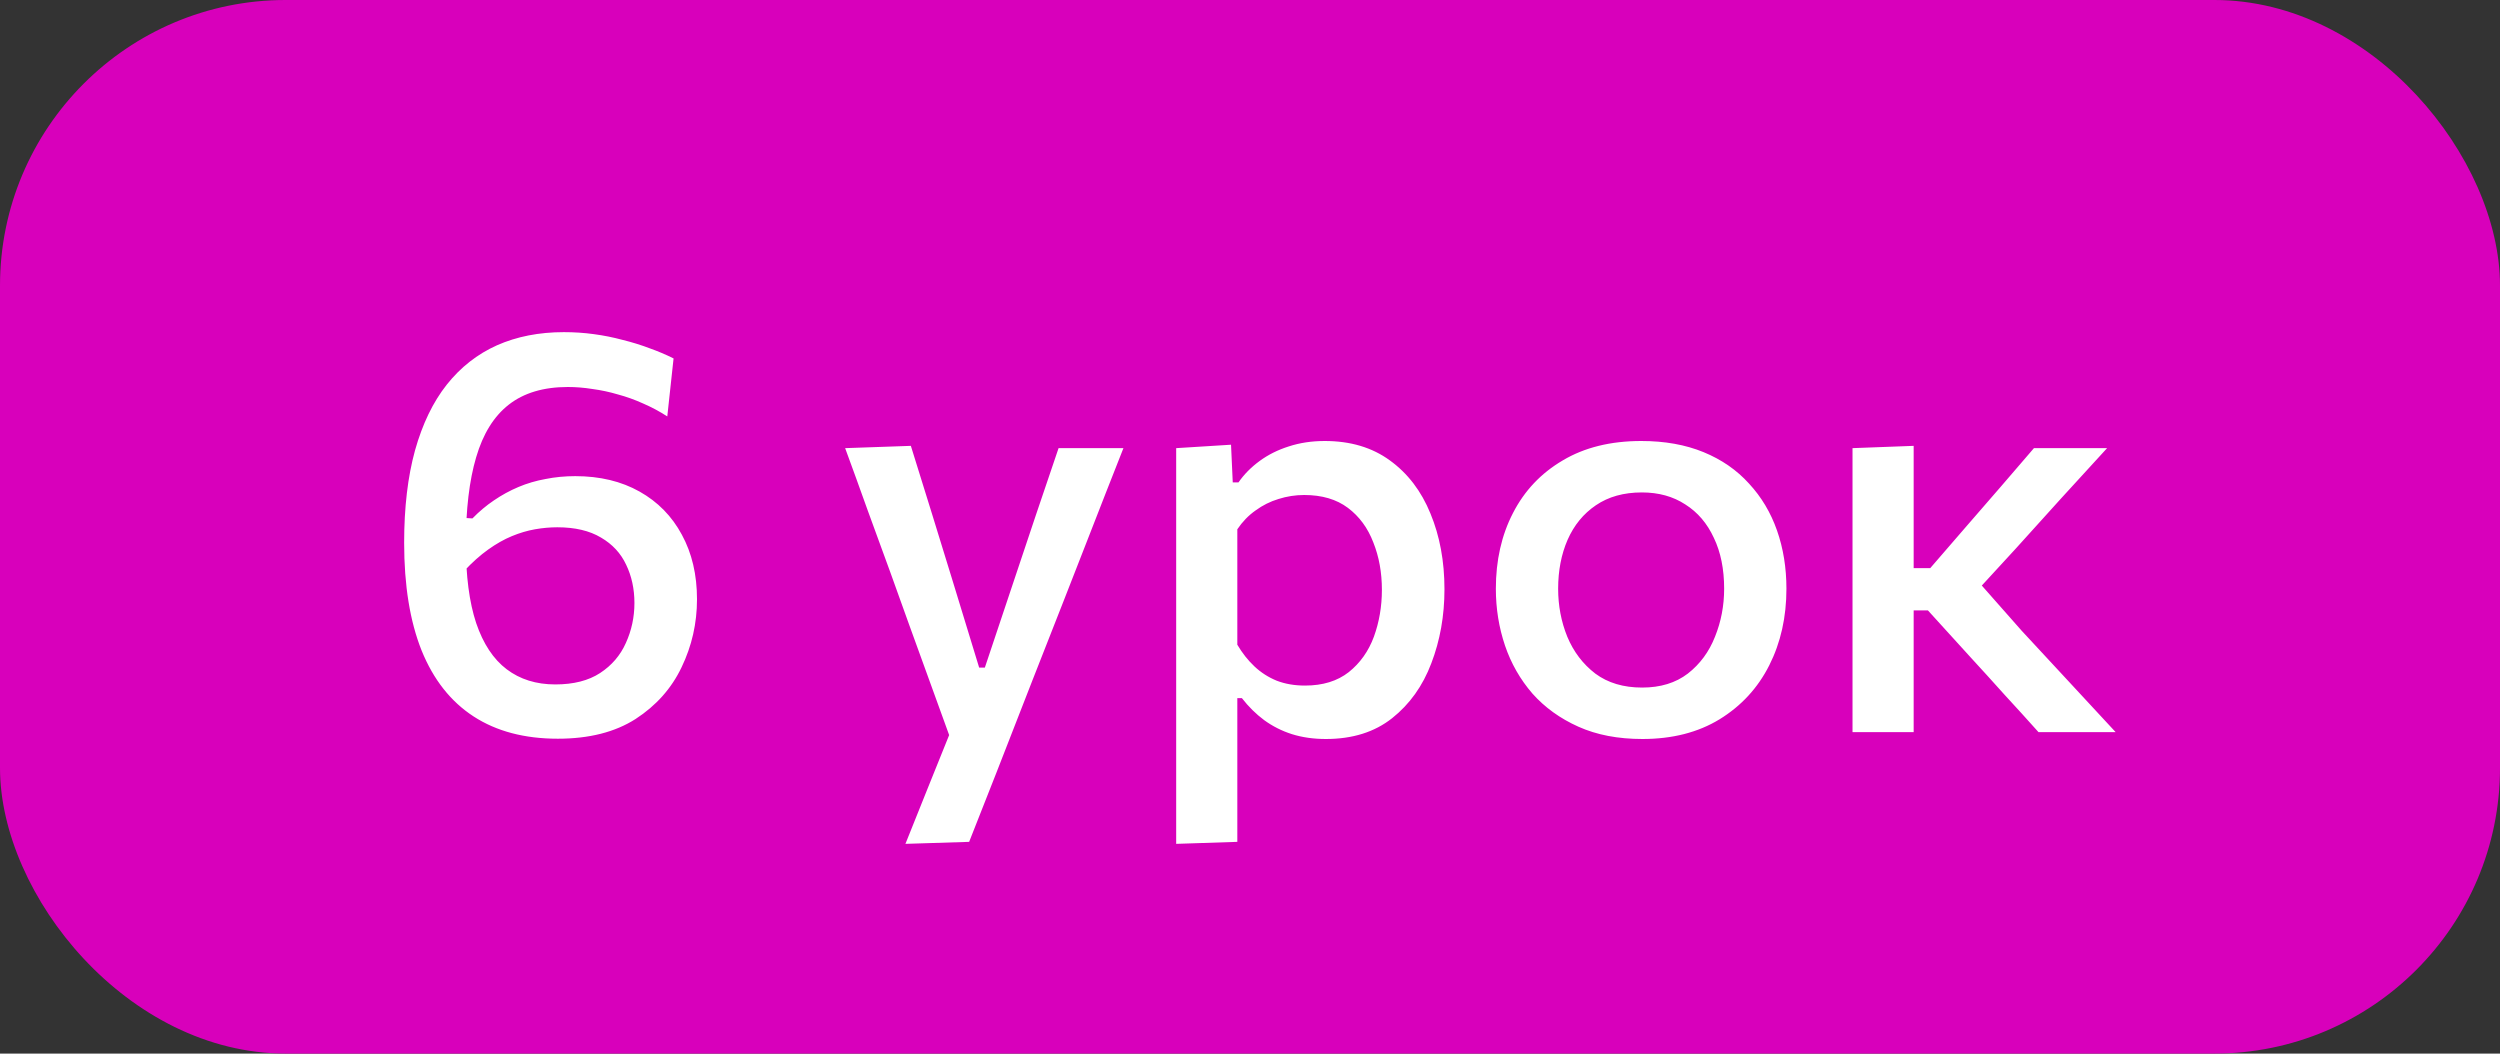
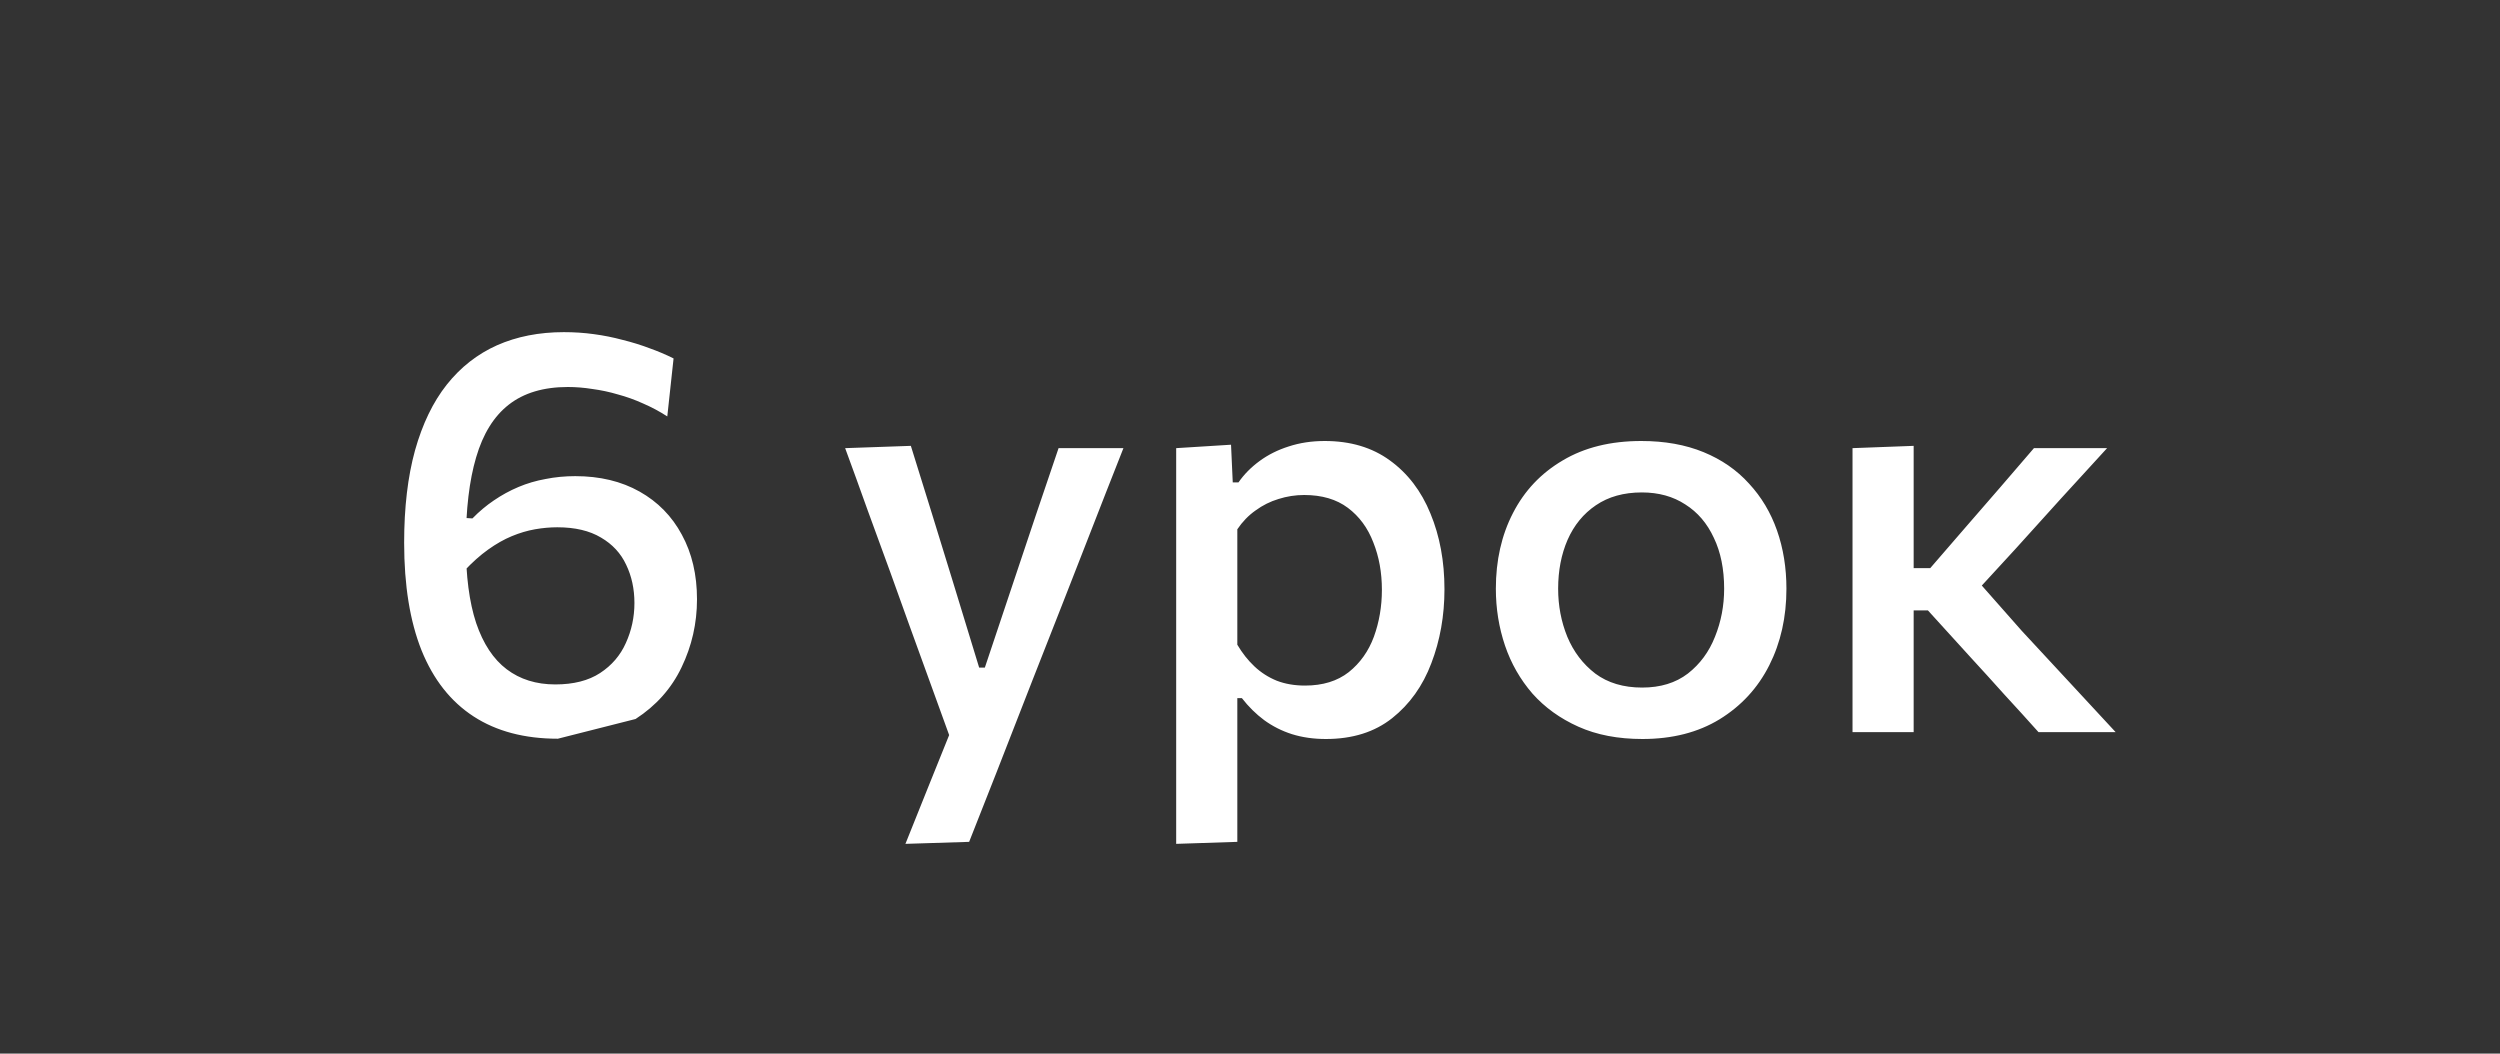
<svg xmlns="http://www.w3.org/2000/svg" width="140" height="59" viewBox="0 0 140 59" fill="none">
  <rect x="0" y="0" width="140" height="59" fill="#333333" stroke="none" />
-   <rect width="140" height="59" rx="16" fill="#D800BB" />
-   <path d="M31.24 41.368C29.373 41.368 27.8 40.952 26.52 40.12C25.24 39.288 24.269 38.056 23.608 36.424C22.957 34.792 22.632 32.781 22.632 30.392C22.632 28.419 22.835 26.696 23.24 25.224C23.656 23.741 24.248 22.515 25.016 21.544C25.795 20.563 26.733 19.827 27.832 19.336C28.941 18.845 30.189 18.6 31.576 18.6C32.152 18.6 32.712 18.637 33.256 18.712C33.811 18.787 34.344 18.893 34.856 19.032C35.379 19.16 35.88 19.315 36.36 19.496C36.84 19.667 37.293 19.859 37.72 20.072L37.368 23.32C36.941 23.043 36.493 22.803 36.024 22.6C35.555 22.387 35.08 22.216 34.6 22.088C34.131 21.949 33.656 21.848 33.176 21.784C32.707 21.709 32.248 21.672 31.8 21.672C30.435 21.672 29.331 22.003 28.488 22.664C27.656 23.315 27.048 24.296 26.664 25.608C26.28 26.909 26.088 28.531 26.088 30.472C26.088 32.253 26.28 33.725 26.664 34.888C27.059 36.051 27.629 36.915 28.376 37.48C29.123 38.045 30.029 38.328 31.096 38.328C32.12 38.328 32.957 38.115 33.608 37.688C34.259 37.261 34.739 36.701 35.048 36.008C35.368 35.304 35.528 34.557 35.528 33.768C35.528 32.979 35.373 32.264 35.064 31.624C34.765 30.984 34.296 30.477 33.656 30.104C33.016 29.72 32.2 29.528 31.208 29.528C30.803 29.528 30.387 29.565 29.96 29.64C29.533 29.715 29.101 29.843 28.664 30.024C28.227 30.205 27.784 30.456 27.336 30.776C26.888 31.096 26.44 31.496 25.992 31.976C25.736 31.592 25.565 31.256 25.48 30.968C25.405 30.68 25.405 30.387 25.48 30.088C25.565 29.789 25.725 29.427 25.96 29L26.456 29.032C26.829 28.648 27.229 28.312 27.656 28.024C28.093 27.725 28.552 27.475 29.032 27.272C29.512 27.069 30.019 26.92 30.552 26.824C31.085 26.717 31.64 26.664 32.216 26.664C33.592 26.664 34.792 26.952 35.816 27.528C36.84 28.104 37.629 28.909 38.184 29.944C38.749 30.979 39.032 32.184 39.032 33.56C39.032 34.904 38.744 36.173 38.168 37.368C37.603 38.552 36.744 39.517 35.592 40.264C34.44 41 32.989 41.368 31.24 41.368ZM50.704 47.256C51.131 46.189 51.563 45.112 52 44.024C52.438 42.936 52.87 41.864 53.296 40.808V41.56C52.902 40.461 52.502 39.357 52.096 38.248C51.691 37.128 51.296 36.04 50.912 34.984L49.872 32.088C49.456 30.947 49.03 29.779 48.592 28.584C48.166 27.389 47.744 26.227 47.328 25.096L51.008 24.968C51.414 26.269 51.808 27.539 52.192 28.776C52.576 30.013 52.966 31.277 53.36 32.568L54.832 37.384H55.152L56.768 32.552C57.195 31.293 57.611 30.051 58.016 28.824C58.432 27.587 58.854 26.344 59.28 25.096H62.912C62.582 25.949 62.256 26.776 61.936 27.576C61.627 28.365 61.286 29.24 60.912 30.2C60.539 31.16 60.091 32.307 59.568 33.64L57.808 38.12C57.019 40.147 56.347 41.869 55.792 43.288C55.238 44.707 54.731 45.992 54.272 47.144L50.704 47.256ZM65.866 47.256C65.866 46.093 65.866 44.947 65.866 43.816C65.866 42.696 65.866 41.48 65.866 40.168V32.424C65.866 31.24 65.866 30.035 65.866 28.808C65.866 27.571 65.866 26.333 65.866 25.096L68.938 24.904L69.034 27.016H69.354C69.663 26.568 70.058 26.168 70.538 25.816C71.018 25.464 71.562 25.192 72.17 25C72.788 24.797 73.46 24.696 74.186 24.696C75.626 24.696 76.842 25.059 77.834 25.784C78.836 26.509 79.594 27.501 80.106 28.76C80.628 30.019 80.89 31.432 80.89 33C80.89 34.483 80.644 35.864 80.154 37.144C79.674 38.413 78.943 39.437 77.962 40.216C76.98 40.995 75.743 41.384 74.25 41.384C73.556 41.384 72.922 41.293 72.346 41.112C71.78 40.931 71.263 40.669 70.794 40.328C70.335 39.987 69.919 39.576 69.546 39.096H69.29V40.344C69.29 41.571 69.29 42.717 69.29 43.784C69.29 44.861 69.29 45.981 69.29 47.144L65.866 47.256ZM73.082 38.392C74.074 38.392 74.89 38.141 75.53 37.64C76.17 37.128 76.639 36.467 76.938 35.656C77.236 34.835 77.386 33.96 77.386 33.032C77.386 32.061 77.226 31.176 76.906 30.376C76.596 29.565 76.122 28.92 75.482 28.44C74.842 27.96 74.026 27.72 73.034 27.72C72.543 27.72 72.063 27.795 71.594 27.944C71.135 28.083 70.708 28.296 70.314 28.584C69.919 28.861 69.578 29.213 69.29 29.64V36.104C69.567 36.573 69.887 36.979 70.25 37.32C70.612 37.661 71.028 37.928 71.498 38.12C71.967 38.301 72.495 38.392 73.082 38.392ZM91.976 41.384C90.61 41.384 89.416 41.155 88.392 40.696C87.368 40.237 86.509 39.619 85.816 38.84C85.133 38.051 84.621 37.155 84.28 36.152C83.938 35.139 83.768 34.077 83.768 32.968C83.768 31.379 84.088 29.965 84.728 28.728C85.368 27.48 86.296 26.499 87.512 25.784C88.728 25.059 90.194 24.696 91.912 24.696C93.224 24.696 94.386 24.904 95.4 25.32C96.413 25.736 97.261 26.323 97.944 27.08C98.637 27.827 99.16 28.701 99.512 29.704C99.864 30.707 100.04 31.795 100.04 32.968C100.04 34.557 99.72 35.987 99.08 37.256C98.44 38.525 97.512 39.533 96.296 40.28C95.09 41.016 93.65 41.384 91.976 41.384ZM91.96 38.504C92.984 38.504 93.837 38.243 94.52 37.72C95.202 37.187 95.709 36.499 96.04 35.656C96.381 34.813 96.552 33.917 96.552 32.968C96.552 31.869 96.36 30.92 95.976 30.12C95.602 29.309 95.069 28.685 94.376 28.248C93.693 27.8 92.882 27.576 91.944 27.576C90.93 27.576 90.072 27.816 89.368 28.296C88.674 28.765 88.146 29.411 87.784 30.232C87.432 31.043 87.256 31.955 87.256 32.968C87.256 33.917 87.426 34.813 87.768 35.656C88.12 36.499 88.642 37.187 89.336 37.72C90.04 38.243 90.914 38.504 91.96 38.504ZM103.741 41C103.741 39.837 103.741 38.712 103.741 37.624C103.741 36.536 103.741 35.336 103.741 34.024V32.296C103.741 31.315 103.741 30.424 103.741 29.624C103.741 28.824 103.741 28.061 103.741 27.336C103.741 26.611 103.741 25.864 103.741 25.096L107.165 24.968C107.165 26.131 107.165 27.272 107.165 28.392C107.165 29.512 107.165 30.685 107.165 31.912V34.632C107.165 35.784 107.165 36.861 107.165 37.864C107.165 38.867 107.165 39.912 107.165 41H103.741ZM114.157 41C113.527 40.296 112.893 39.597 112.253 38.904C111.623 38.2 110.994 37.507 110.365 36.824L107.965 34.184H106.813V31.816H108.093L110.141 29.448C110.77 28.723 111.399 27.997 112.029 27.272C112.658 26.536 113.282 25.811 113.901 25.096H117.997C117.133 26.035 116.274 26.973 115.421 27.912C114.567 28.851 113.719 29.789 112.877 30.728L110.333 33.496L110.205 31.912L113.213 35.32C114.087 36.269 114.967 37.219 115.853 38.168C116.738 39.117 117.613 40.061 118.477 41H114.157Z" fill="white" />
+   <path d="M31.24 41.368C29.373 41.368 27.8 40.952 26.52 40.12C25.24 39.288 24.269 38.056 23.608 36.424C22.957 34.792 22.632 32.781 22.632 30.392C22.632 28.419 22.835 26.696 23.24 25.224C23.656 23.741 24.248 22.515 25.016 21.544C25.795 20.563 26.733 19.827 27.832 19.336C28.941 18.845 30.189 18.6 31.576 18.6C32.152 18.6 32.712 18.637 33.256 18.712C33.811 18.787 34.344 18.893 34.856 19.032C35.379 19.16 35.88 19.315 36.36 19.496C36.84 19.667 37.293 19.859 37.72 20.072L37.368 23.32C36.941 23.043 36.493 22.803 36.024 22.6C35.555 22.387 35.08 22.216 34.6 22.088C34.131 21.949 33.656 21.848 33.176 21.784C32.707 21.709 32.248 21.672 31.8 21.672C30.435 21.672 29.331 22.003 28.488 22.664C27.656 23.315 27.048 24.296 26.664 25.608C26.28 26.909 26.088 28.531 26.088 30.472C26.088 32.253 26.28 33.725 26.664 34.888C27.059 36.051 27.629 36.915 28.376 37.48C29.123 38.045 30.029 38.328 31.096 38.328C32.12 38.328 32.957 38.115 33.608 37.688C34.259 37.261 34.739 36.701 35.048 36.008C35.368 35.304 35.528 34.557 35.528 33.768C35.528 32.979 35.373 32.264 35.064 31.624C34.765 30.984 34.296 30.477 33.656 30.104C33.016 29.72 32.2 29.528 31.208 29.528C30.803 29.528 30.387 29.565 29.96 29.64C29.533 29.715 29.101 29.843 28.664 30.024C28.227 30.205 27.784 30.456 27.336 30.776C26.888 31.096 26.44 31.496 25.992 31.976C25.736 31.592 25.565 31.256 25.48 30.968C25.405 30.68 25.405 30.387 25.48 30.088C25.565 29.789 25.725 29.427 25.96 29L26.456 29.032C26.829 28.648 27.229 28.312 27.656 28.024C28.093 27.725 28.552 27.475 29.032 27.272C29.512 27.069 30.019 26.92 30.552 26.824C31.085 26.717 31.64 26.664 32.216 26.664C33.592 26.664 34.792 26.952 35.816 27.528C36.84 28.104 37.629 28.909 38.184 29.944C38.749 30.979 39.032 32.184 39.032 33.56C39.032 34.904 38.744 36.173 38.168 37.368C37.603 38.552 36.744 39.517 35.592 40.264ZM50.704 47.256C51.131 46.189 51.563 45.112 52 44.024C52.438 42.936 52.87 41.864 53.296 40.808V41.56C52.902 40.461 52.502 39.357 52.096 38.248C51.691 37.128 51.296 36.04 50.912 34.984L49.872 32.088C49.456 30.947 49.03 29.779 48.592 28.584C48.166 27.389 47.744 26.227 47.328 25.096L51.008 24.968C51.414 26.269 51.808 27.539 52.192 28.776C52.576 30.013 52.966 31.277 53.36 32.568L54.832 37.384H55.152L56.768 32.552C57.195 31.293 57.611 30.051 58.016 28.824C58.432 27.587 58.854 26.344 59.28 25.096H62.912C62.582 25.949 62.256 26.776 61.936 27.576C61.627 28.365 61.286 29.24 60.912 30.2C60.539 31.16 60.091 32.307 59.568 33.64L57.808 38.12C57.019 40.147 56.347 41.869 55.792 43.288C55.238 44.707 54.731 45.992 54.272 47.144L50.704 47.256ZM65.866 47.256C65.866 46.093 65.866 44.947 65.866 43.816C65.866 42.696 65.866 41.48 65.866 40.168V32.424C65.866 31.24 65.866 30.035 65.866 28.808C65.866 27.571 65.866 26.333 65.866 25.096L68.938 24.904L69.034 27.016H69.354C69.663 26.568 70.058 26.168 70.538 25.816C71.018 25.464 71.562 25.192 72.17 25C72.788 24.797 73.46 24.696 74.186 24.696C75.626 24.696 76.842 25.059 77.834 25.784C78.836 26.509 79.594 27.501 80.106 28.76C80.628 30.019 80.89 31.432 80.89 33C80.89 34.483 80.644 35.864 80.154 37.144C79.674 38.413 78.943 39.437 77.962 40.216C76.98 40.995 75.743 41.384 74.25 41.384C73.556 41.384 72.922 41.293 72.346 41.112C71.78 40.931 71.263 40.669 70.794 40.328C70.335 39.987 69.919 39.576 69.546 39.096H69.29V40.344C69.29 41.571 69.29 42.717 69.29 43.784C69.29 44.861 69.29 45.981 69.29 47.144L65.866 47.256ZM73.082 38.392C74.074 38.392 74.89 38.141 75.53 37.64C76.17 37.128 76.639 36.467 76.938 35.656C77.236 34.835 77.386 33.96 77.386 33.032C77.386 32.061 77.226 31.176 76.906 30.376C76.596 29.565 76.122 28.92 75.482 28.44C74.842 27.96 74.026 27.72 73.034 27.72C72.543 27.72 72.063 27.795 71.594 27.944C71.135 28.083 70.708 28.296 70.314 28.584C69.919 28.861 69.578 29.213 69.29 29.64V36.104C69.567 36.573 69.887 36.979 70.25 37.32C70.612 37.661 71.028 37.928 71.498 38.12C71.967 38.301 72.495 38.392 73.082 38.392ZM91.976 41.384C90.61 41.384 89.416 41.155 88.392 40.696C87.368 40.237 86.509 39.619 85.816 38.84C85.133 38.051 84.621 37.155 84.28 36.152C83.938 35.139 83.768 34.077 83.768 32.968C83.768 31.379 84.088 29.965 84.728 28.728C85.368 27.48 86.296 26.499 87.512 25.784C88.728 25.059 90.194 24.696 91.912 24.696C93.224 24.696 94.386 24.904 95.4 25.32C96.413 25.736 97.261 26.323 97.944 27.08C98.637 27.827 99.16 28.701 99.512 29.704C99.864 30.707 100.04 31.795 100.04 32.968C100.04 34.557 99.72 35.987 99.08 37.256C98.44 38.525 97.512 39.533 96.296 40.28C95.09 41.016 93.65 41.384 91.976 41.384ZM91.96 38.504C92.984 38.504 93.837 38.243 94.52 37.72C95.202 37.187 95.709 36.499 96.04 35.656C96.381 34.813 96.552 33.917 96.552 32.968C96.552 31.869 96.36 30.92 95.976 30.12C95.602 29.309 95.069 28.685 94.376 28.248C93.693 27.8 92.882 27.576 91.944 27.576C90.93 27.576 90.072 27.816 89.368 28.296C88.674 28.765 88.146 29.411 87.784 30.232C87.432 31.043 87.256 31.955 87.256 32.968C87.256 33.917 87.426 34.813 87.768 35.656C88.12 36.499 88.642 37.187 89.336 37.72C90.04 38.243 90.914 38.504 91.96 38.504ZM103.741 41C103.741 39.837 103.741 38.712 103.741 37.624C103.741 36.536 103.741 35.336 103.741 34.024V32.296C103.741 31.315 103.741 30.424 103.741 29.624C103.741 28.824 103.741 28.061 103.741 27.336C103.741 26.611 103.741 25.864 103.741 25.096L107.165 24.968C107.165 26.131 107.165 27.272 107.165 28.392C107.165 29.512 107.165 30.685 107.165 31.912V34.632C107.165 35.784 107.165 36.861 107.165 37.864C107.165 38.867 107.165 39.912 107.165 41H103.741ZM114.157 41C113.527 40.296 112.893 39.597 112.253 38.904C111.623 38.2 110.994 37.507 110.365 36.824L107.965 34.184H106.813V31.816H108.093L110.141 29.448C110.77 28.723 111.399 27.997 112.029 27.272C112.658 26.536 113.282 25.811 113.901 25.096H117.997C117.133 26.035 116.274 26.973 115.421 27.912C114.567 28.851 113.719 29.789 112.877 30.728L110.333 33.496L110.205 31.912L113.213 35.32C114.087 36.269 114.967 37.219 115.853 38.168C116.738 39.117 117.613 40.061 118.477 41H114.157Z" fill="white" />
</svg>